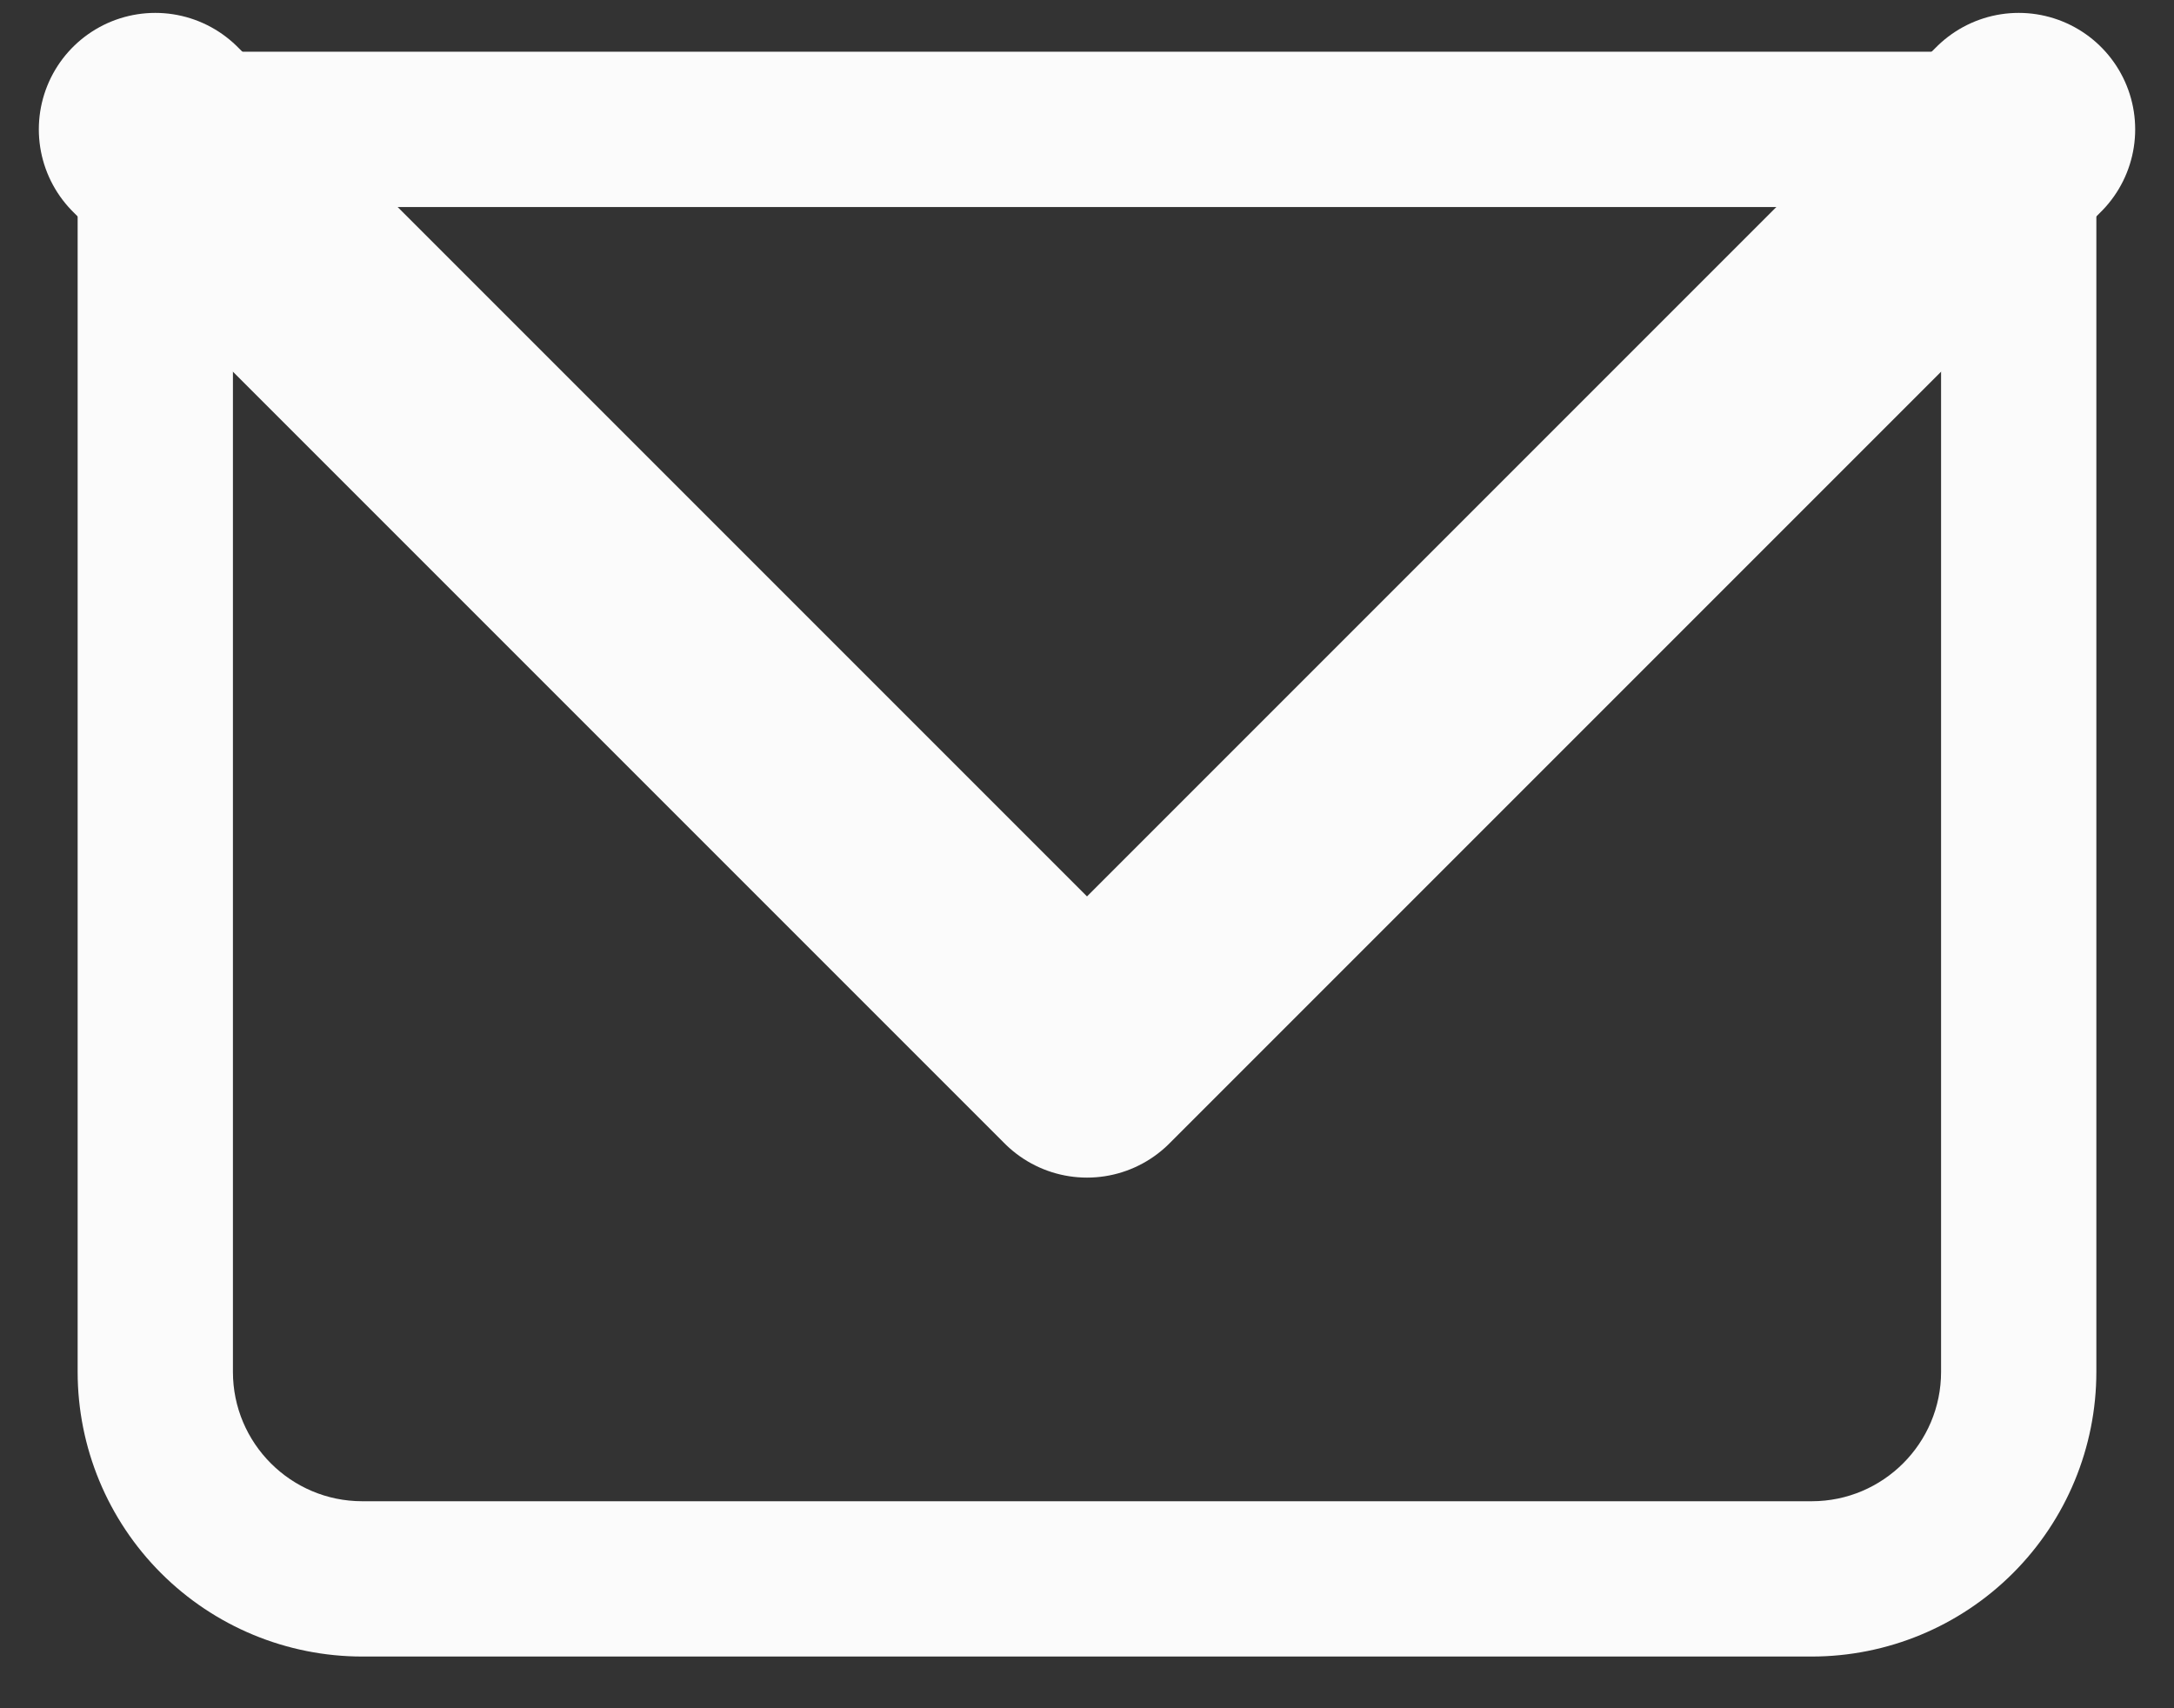
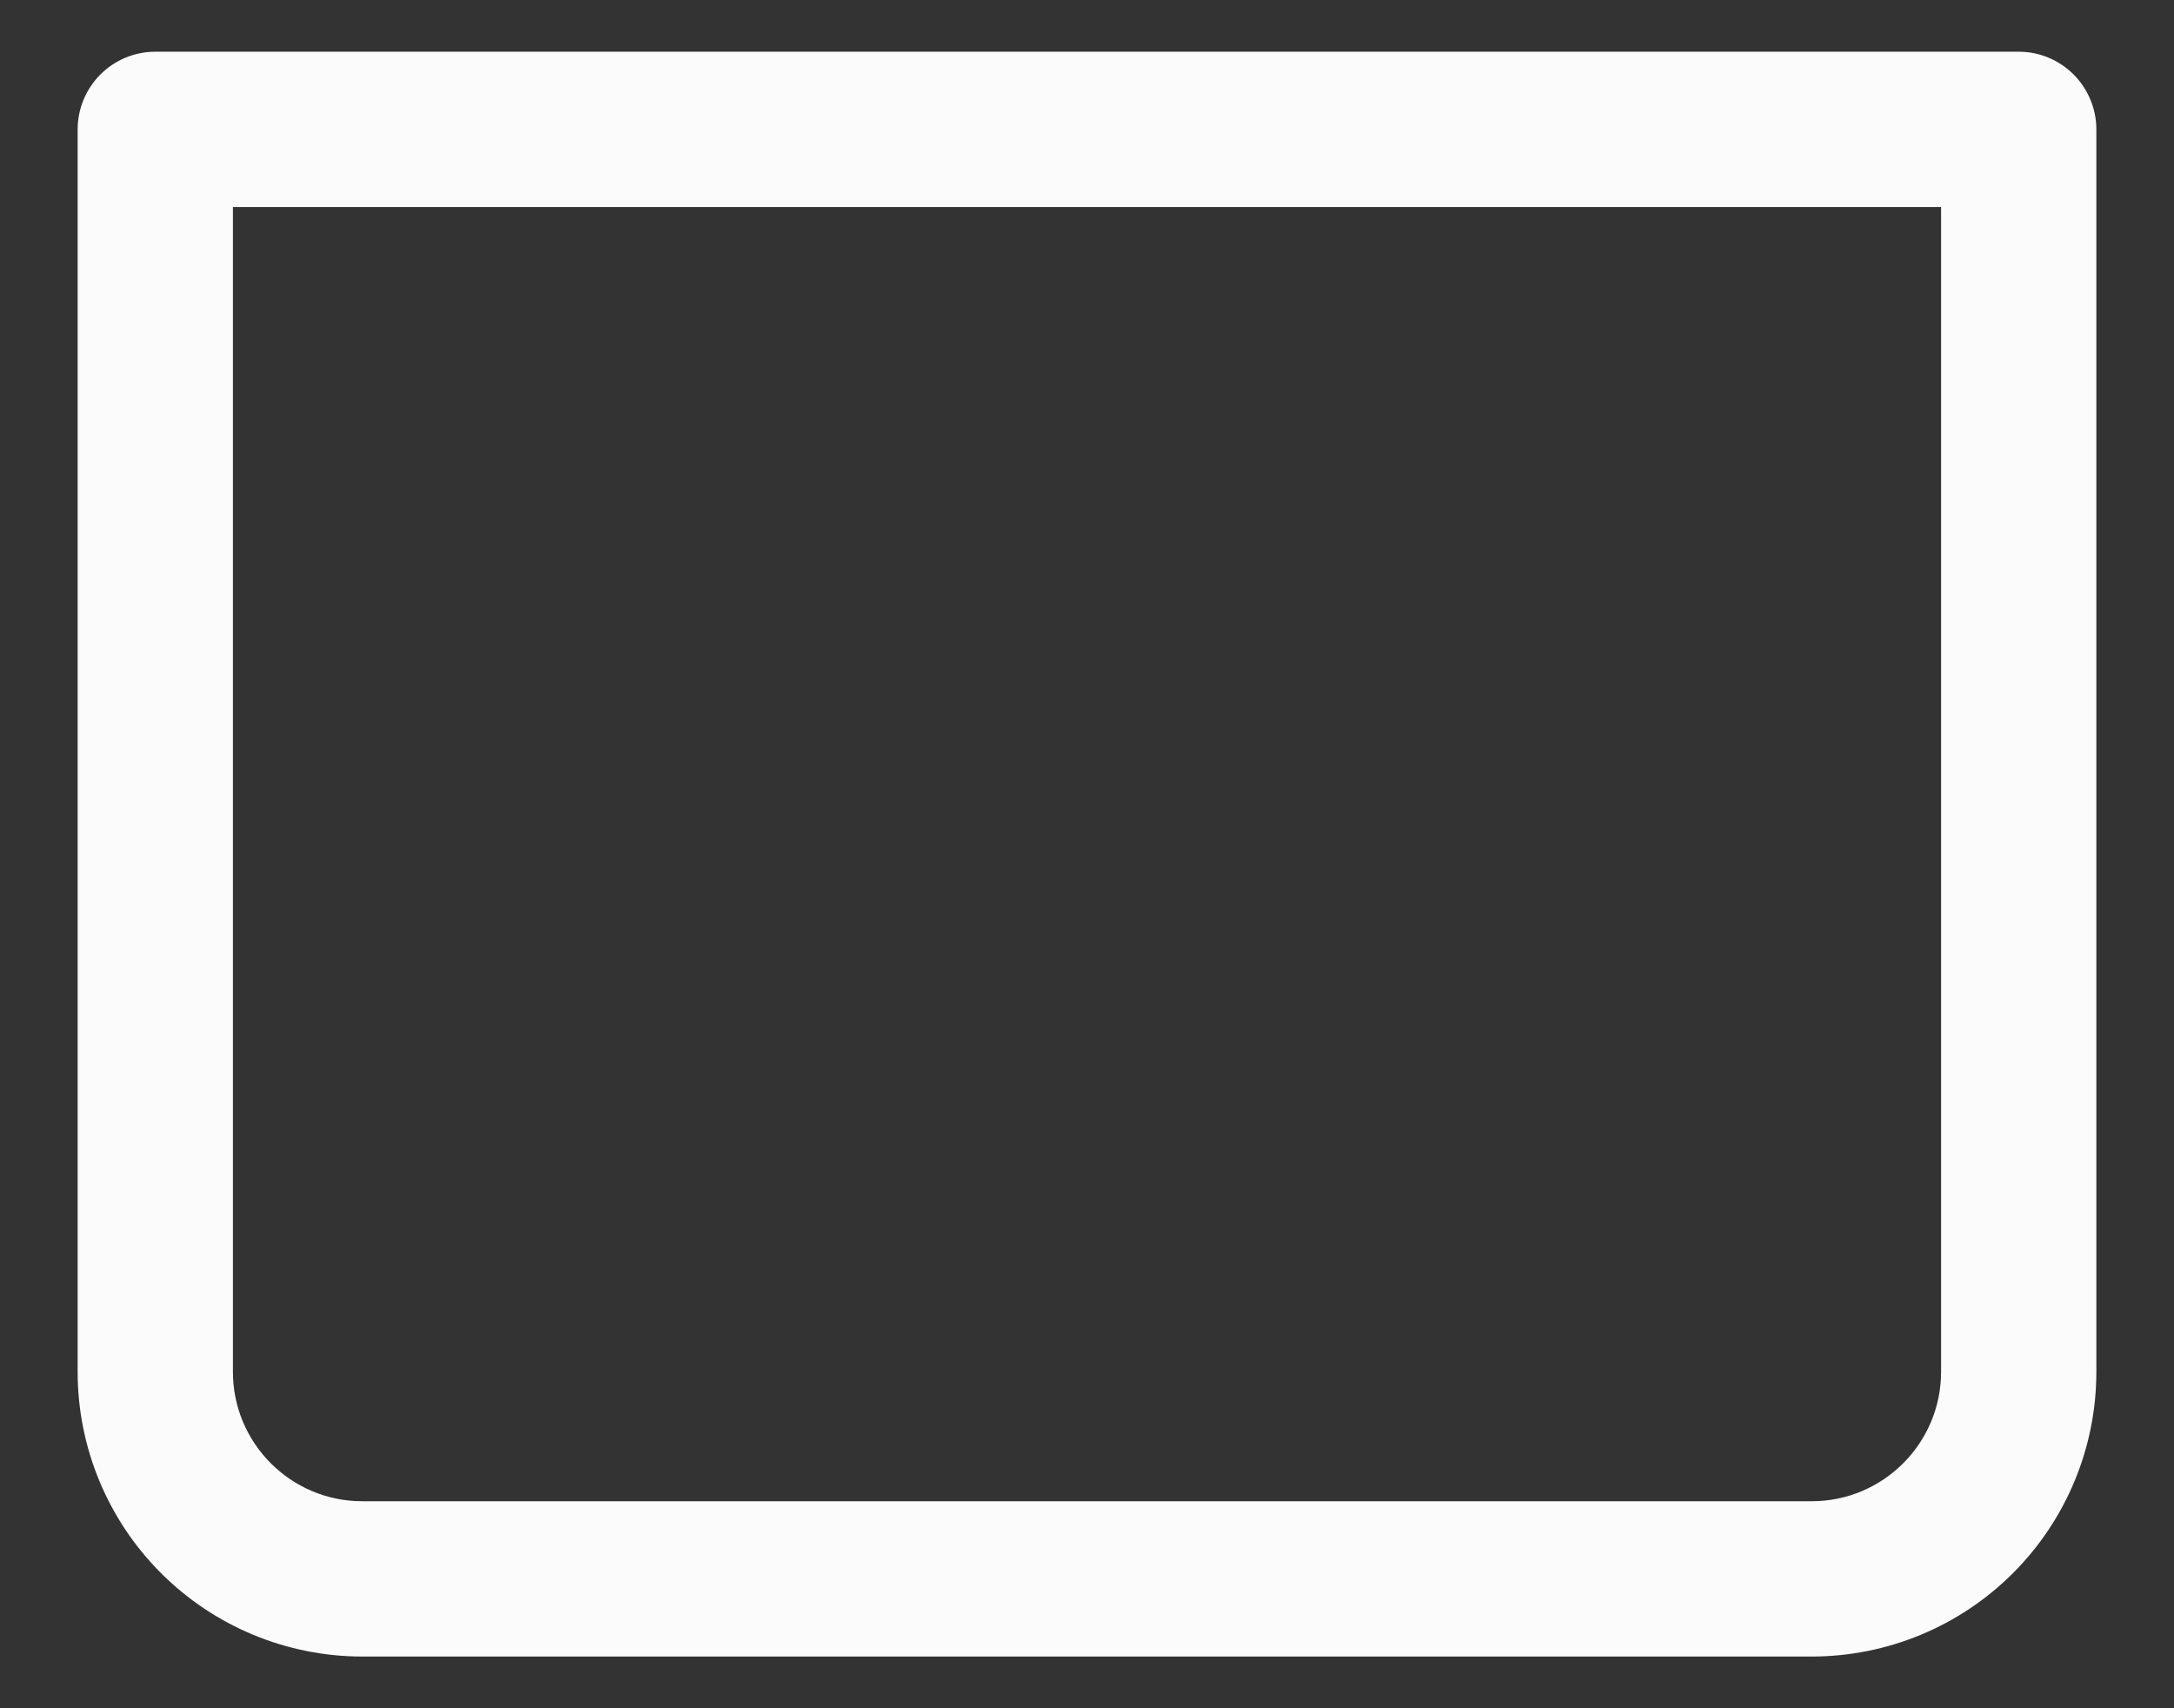
<svg xmlns="http://www.w3.org/2000/svg" width="14" height="11" viewBox="0 0 14 11" fill="none">
  <rect x="0" y="0" width="14" height="11" fill="#333333" stroke="none" />
  <path d="M1 0.833V0.333C0.867 0.333 0.74 0.386 0.646 0.48C0.553 0.574 0.5 0.701 0.5 0.833H1ZM13 0.833H13.5C13.5 0.701 13.447 0.574 13.354 0.48C13.26 0.386 13.133 0.333 13 0.333V0.833ZM1 1.333H13V0.333H1V1.333ZM12.5 0.833V8.834H13.5V0.833H12.5ZM11.667 9.667H2.333V10.667H11.667V9.667ZM1.5 8.834V0.833H0.5V8.834H1.5ZM2.333 9.667C1.873 9.667 1.5 9.293 1.5 8.834H0.5C0.5 9.32 0.693 9.786 1.037 10.13C1.381 10.474 1.847 10.667 2.333 10.667V9.667ZM12.5 8.834C12.5 9.293 12.127 9.667 11.667 9.667V10.667C12.153 10.667 12.619 10.474 12.963 10.13C13.307 9.786 13.5 9.32 13.5 8.834H12.5Z" fill="#FBFBFB" />
-   <path d="M1 0.833L7 6.833L13 0.833" stroke="#FBFBFB" stroke-width="1.5" stroke-linecap="round" stroke-linejoin="round" />
</svg>